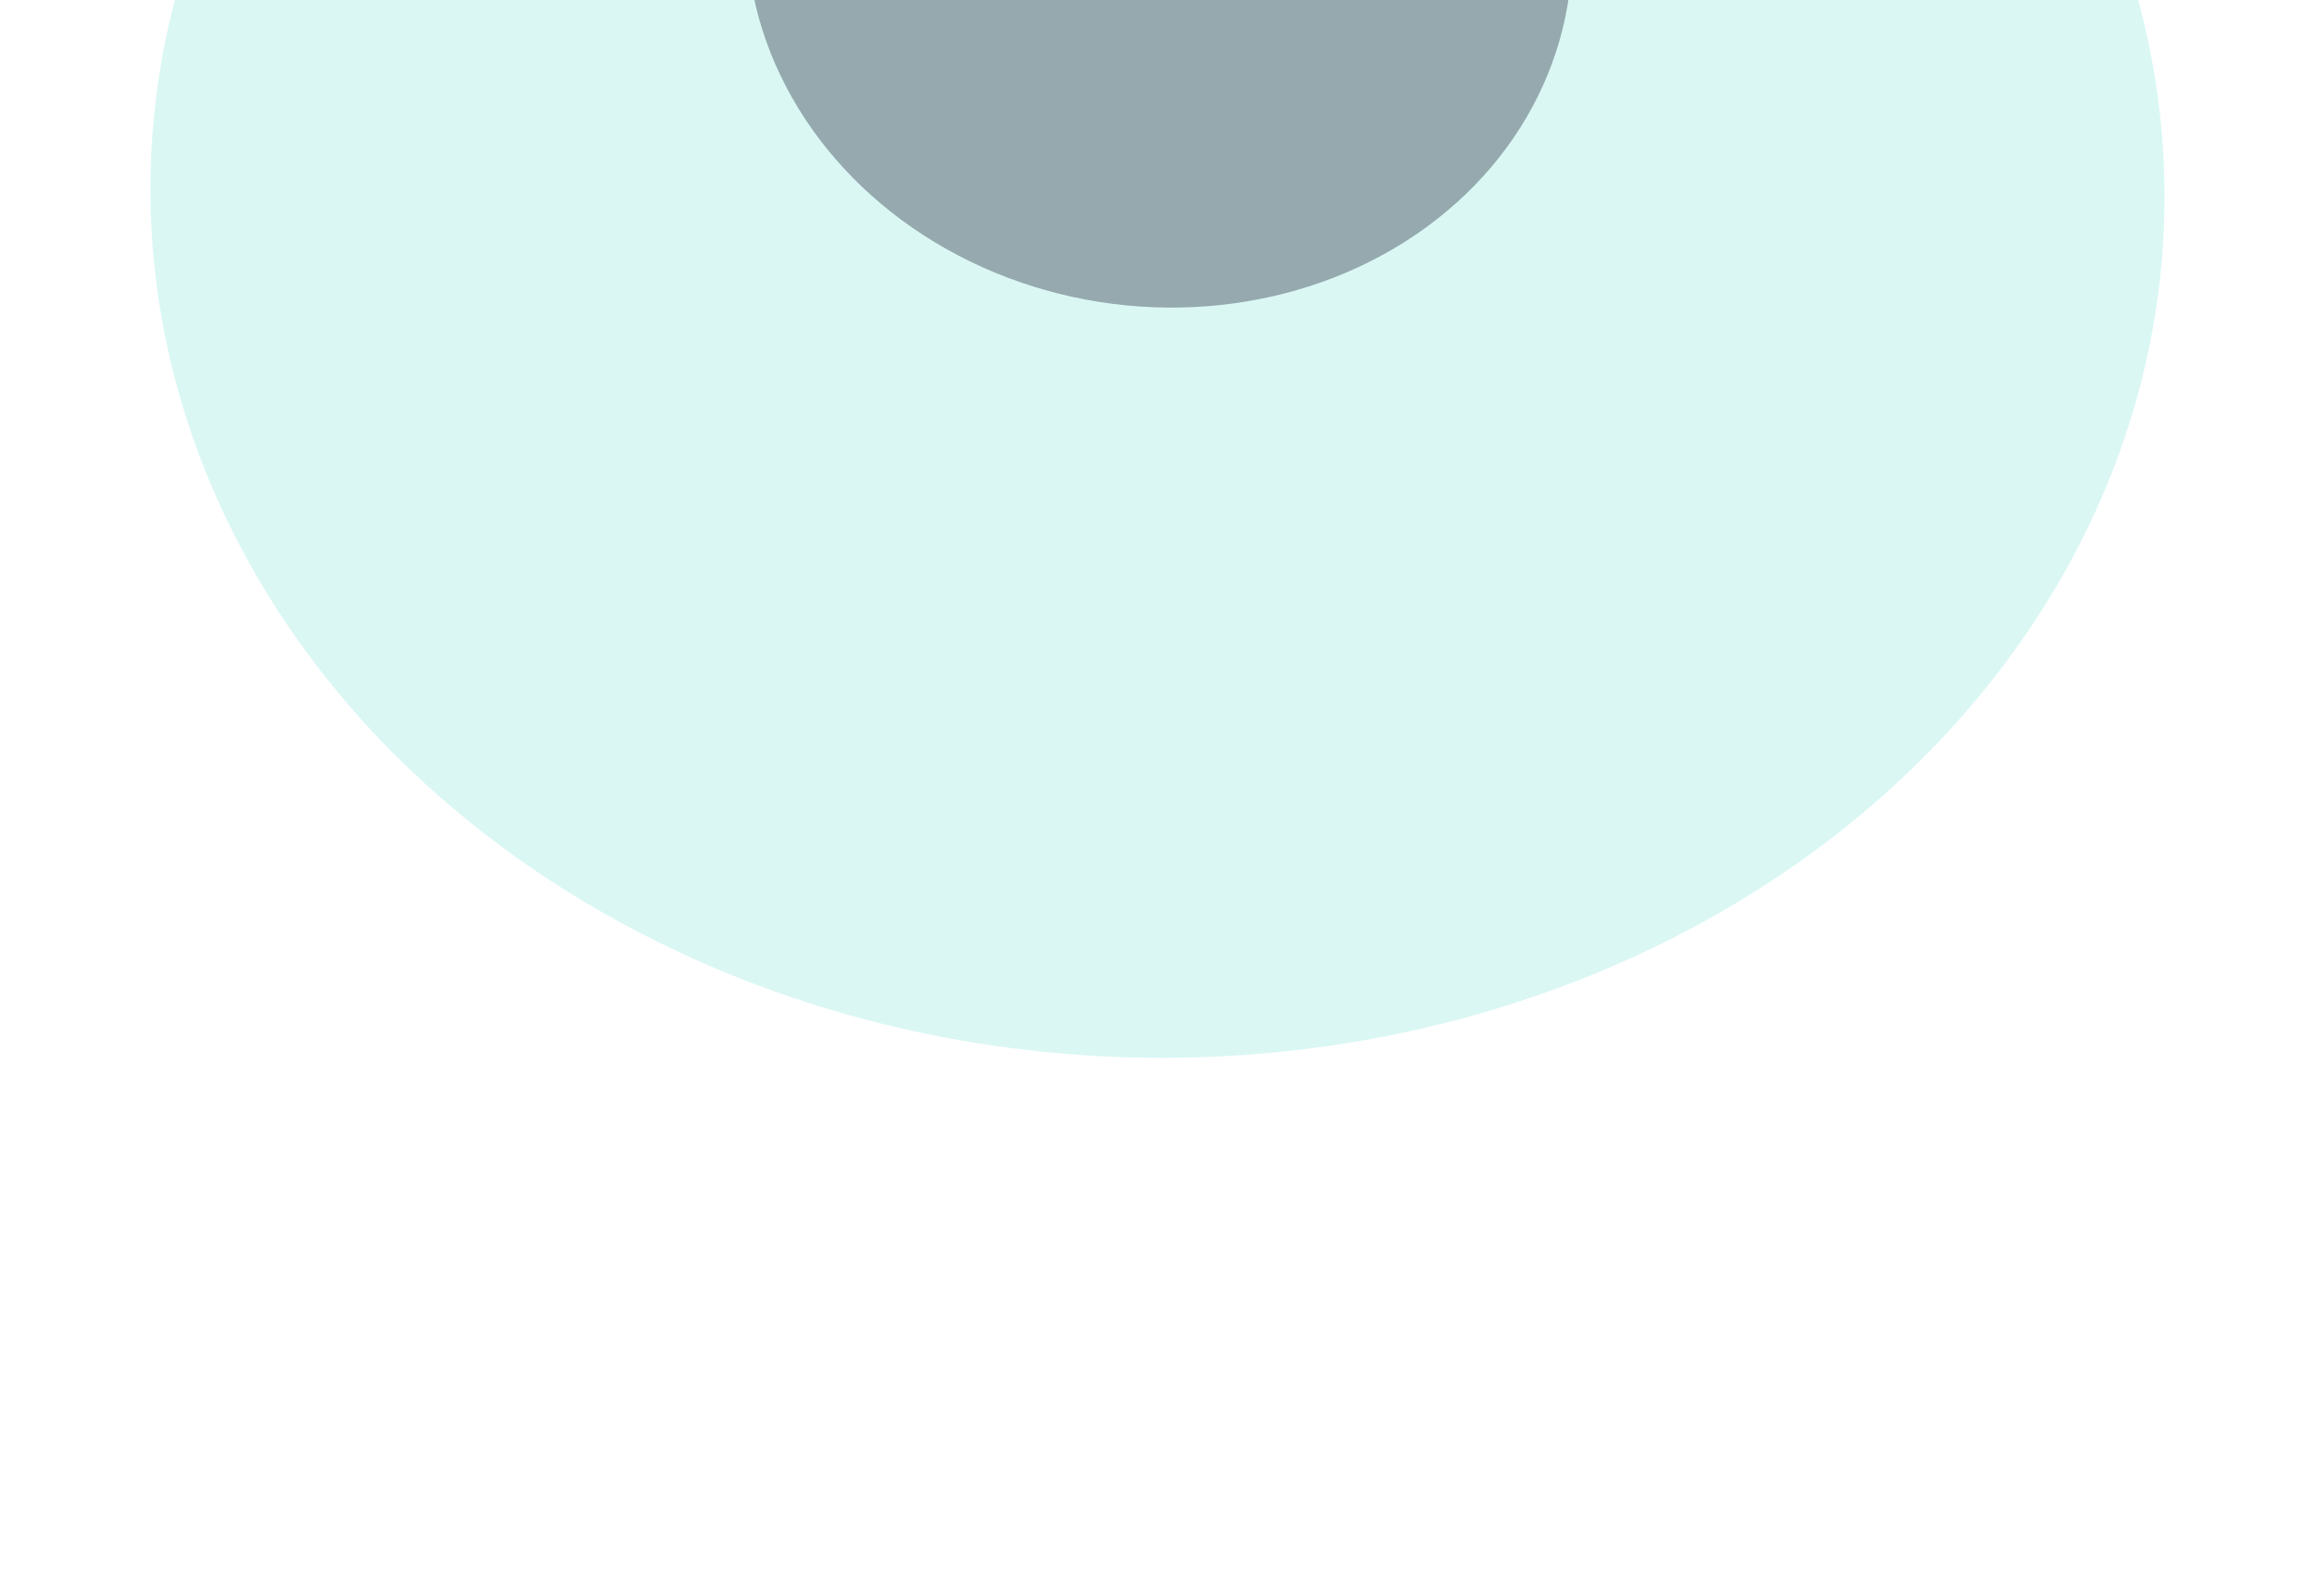
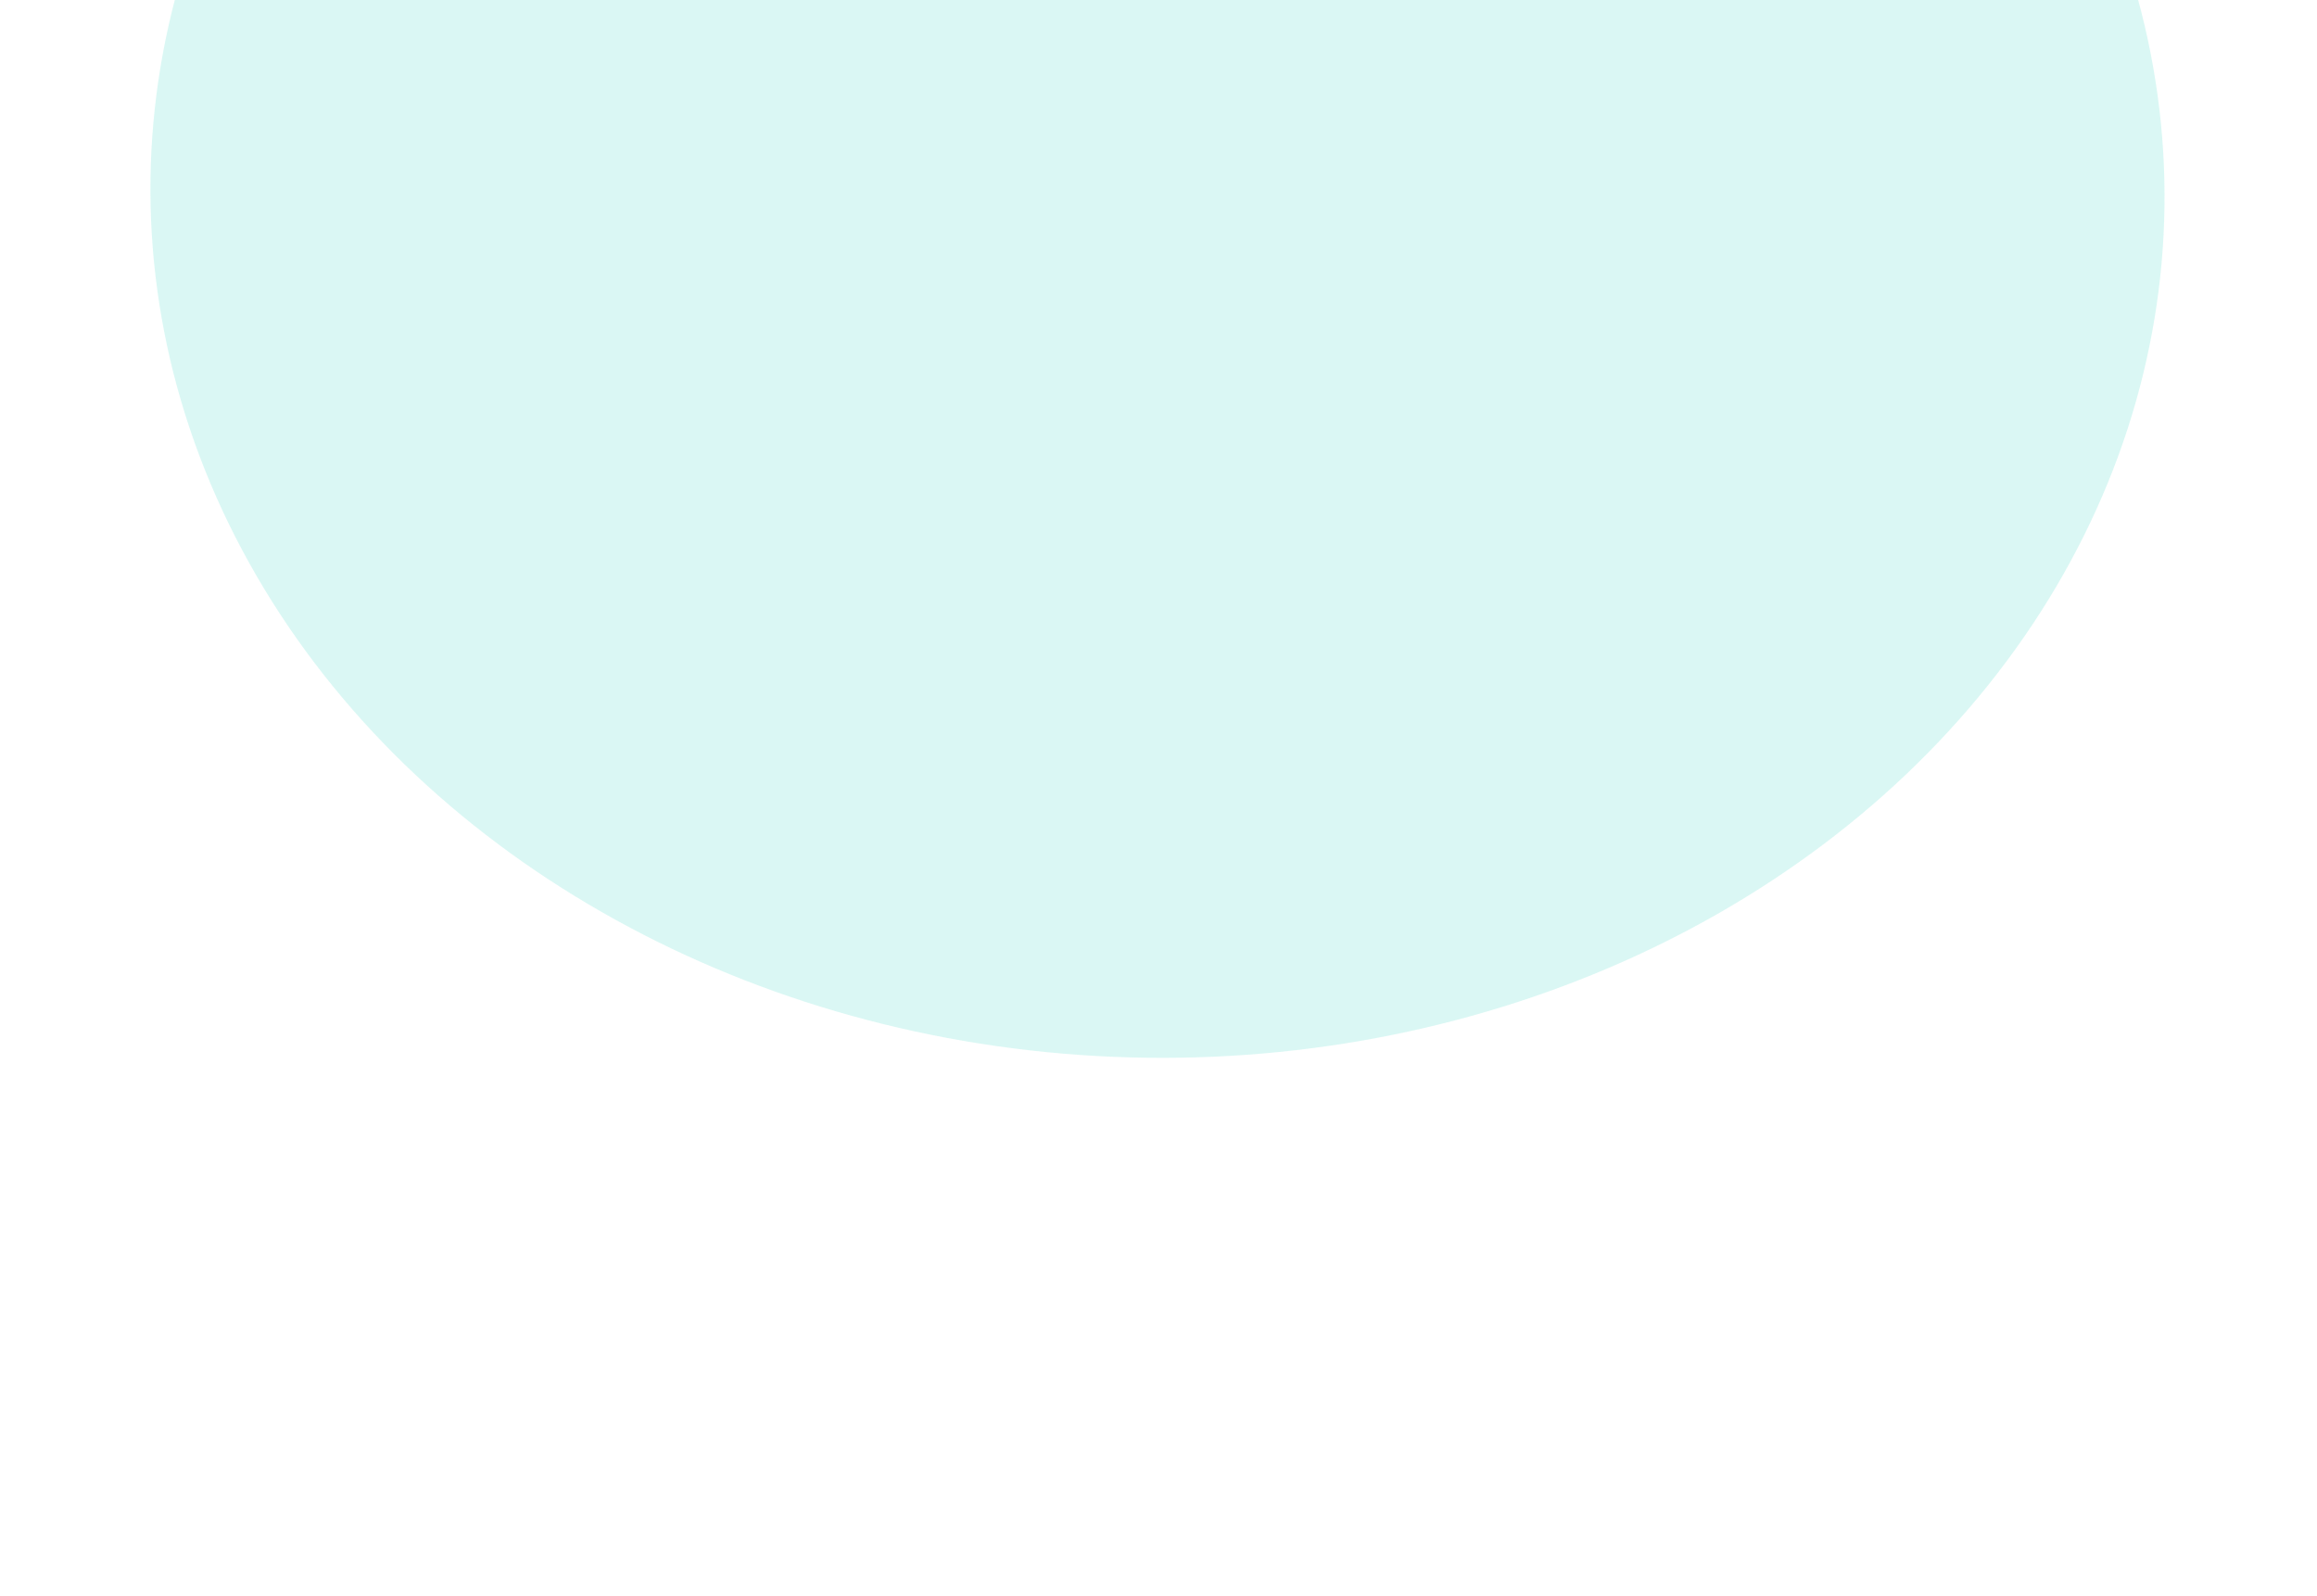
<svg xmlns="http://www.w3.org/2000/svg" width="1440" height="992" viewBox="0 0 1440 992" fill="none">
  <g opacity="0.4" filter="url(#filter0_f_1060_12323)">
    <ellipse cx="609.674" cy="555.941" rx="609.674" ry="555.941" transform="matrix(0.926 -0.377 -0.486 -0.874 425 835.641)" fill="#2DD4BF" fill-opacity="0.44" />
  </g>
  <g opacity="0.4" filter="url(#filter1_f_1060_12323)">
-     <ellipse cx="255.126" cy="230.33" rx="255.126" ry="230.33" transform="matrix(0.995 -0.104 -0.162 -0.987 504 216.156)" fill="#2D3547" />
-   </g>
+     </g>
  <defs>
    <filter id="filter0_f_1060_12323" x="-300.523" y="-811.695" width="2039.92" height="1863.02" filterUnits="userSpaceOnUse" color-interpolation-filters="sRGB">
      <feFlood flood-opacity="0" result="BackgroundImageFix" />
      <feBlend mode="normal" in="SourceGraphic" in2="BackgroundImageFix" result="shape" />
      <feGaussianBlur stdDeviation="196.925" result="effect1_foregroundBlur_1060_12323" />
    </filter>
    <filter id="filter1_f_1060_12323" x="70.118" y="-660.499" width="1300.68" height="1245.44" filterUnits="userSpaceOnUse" color-interpolation-filters="sRGB">
      <feFlood flood-opacity="0" result="BackgroundImageFix" />
      <feBlend mode="normal" in="SourceGraphic" in2="BackgroundImageFix" result="shape" />
      <feGaussianBlur stdDeviation="196.925" result="effect1_foregroundBlur_1060_12323" />
    </filter>
  </defs>
</svg>